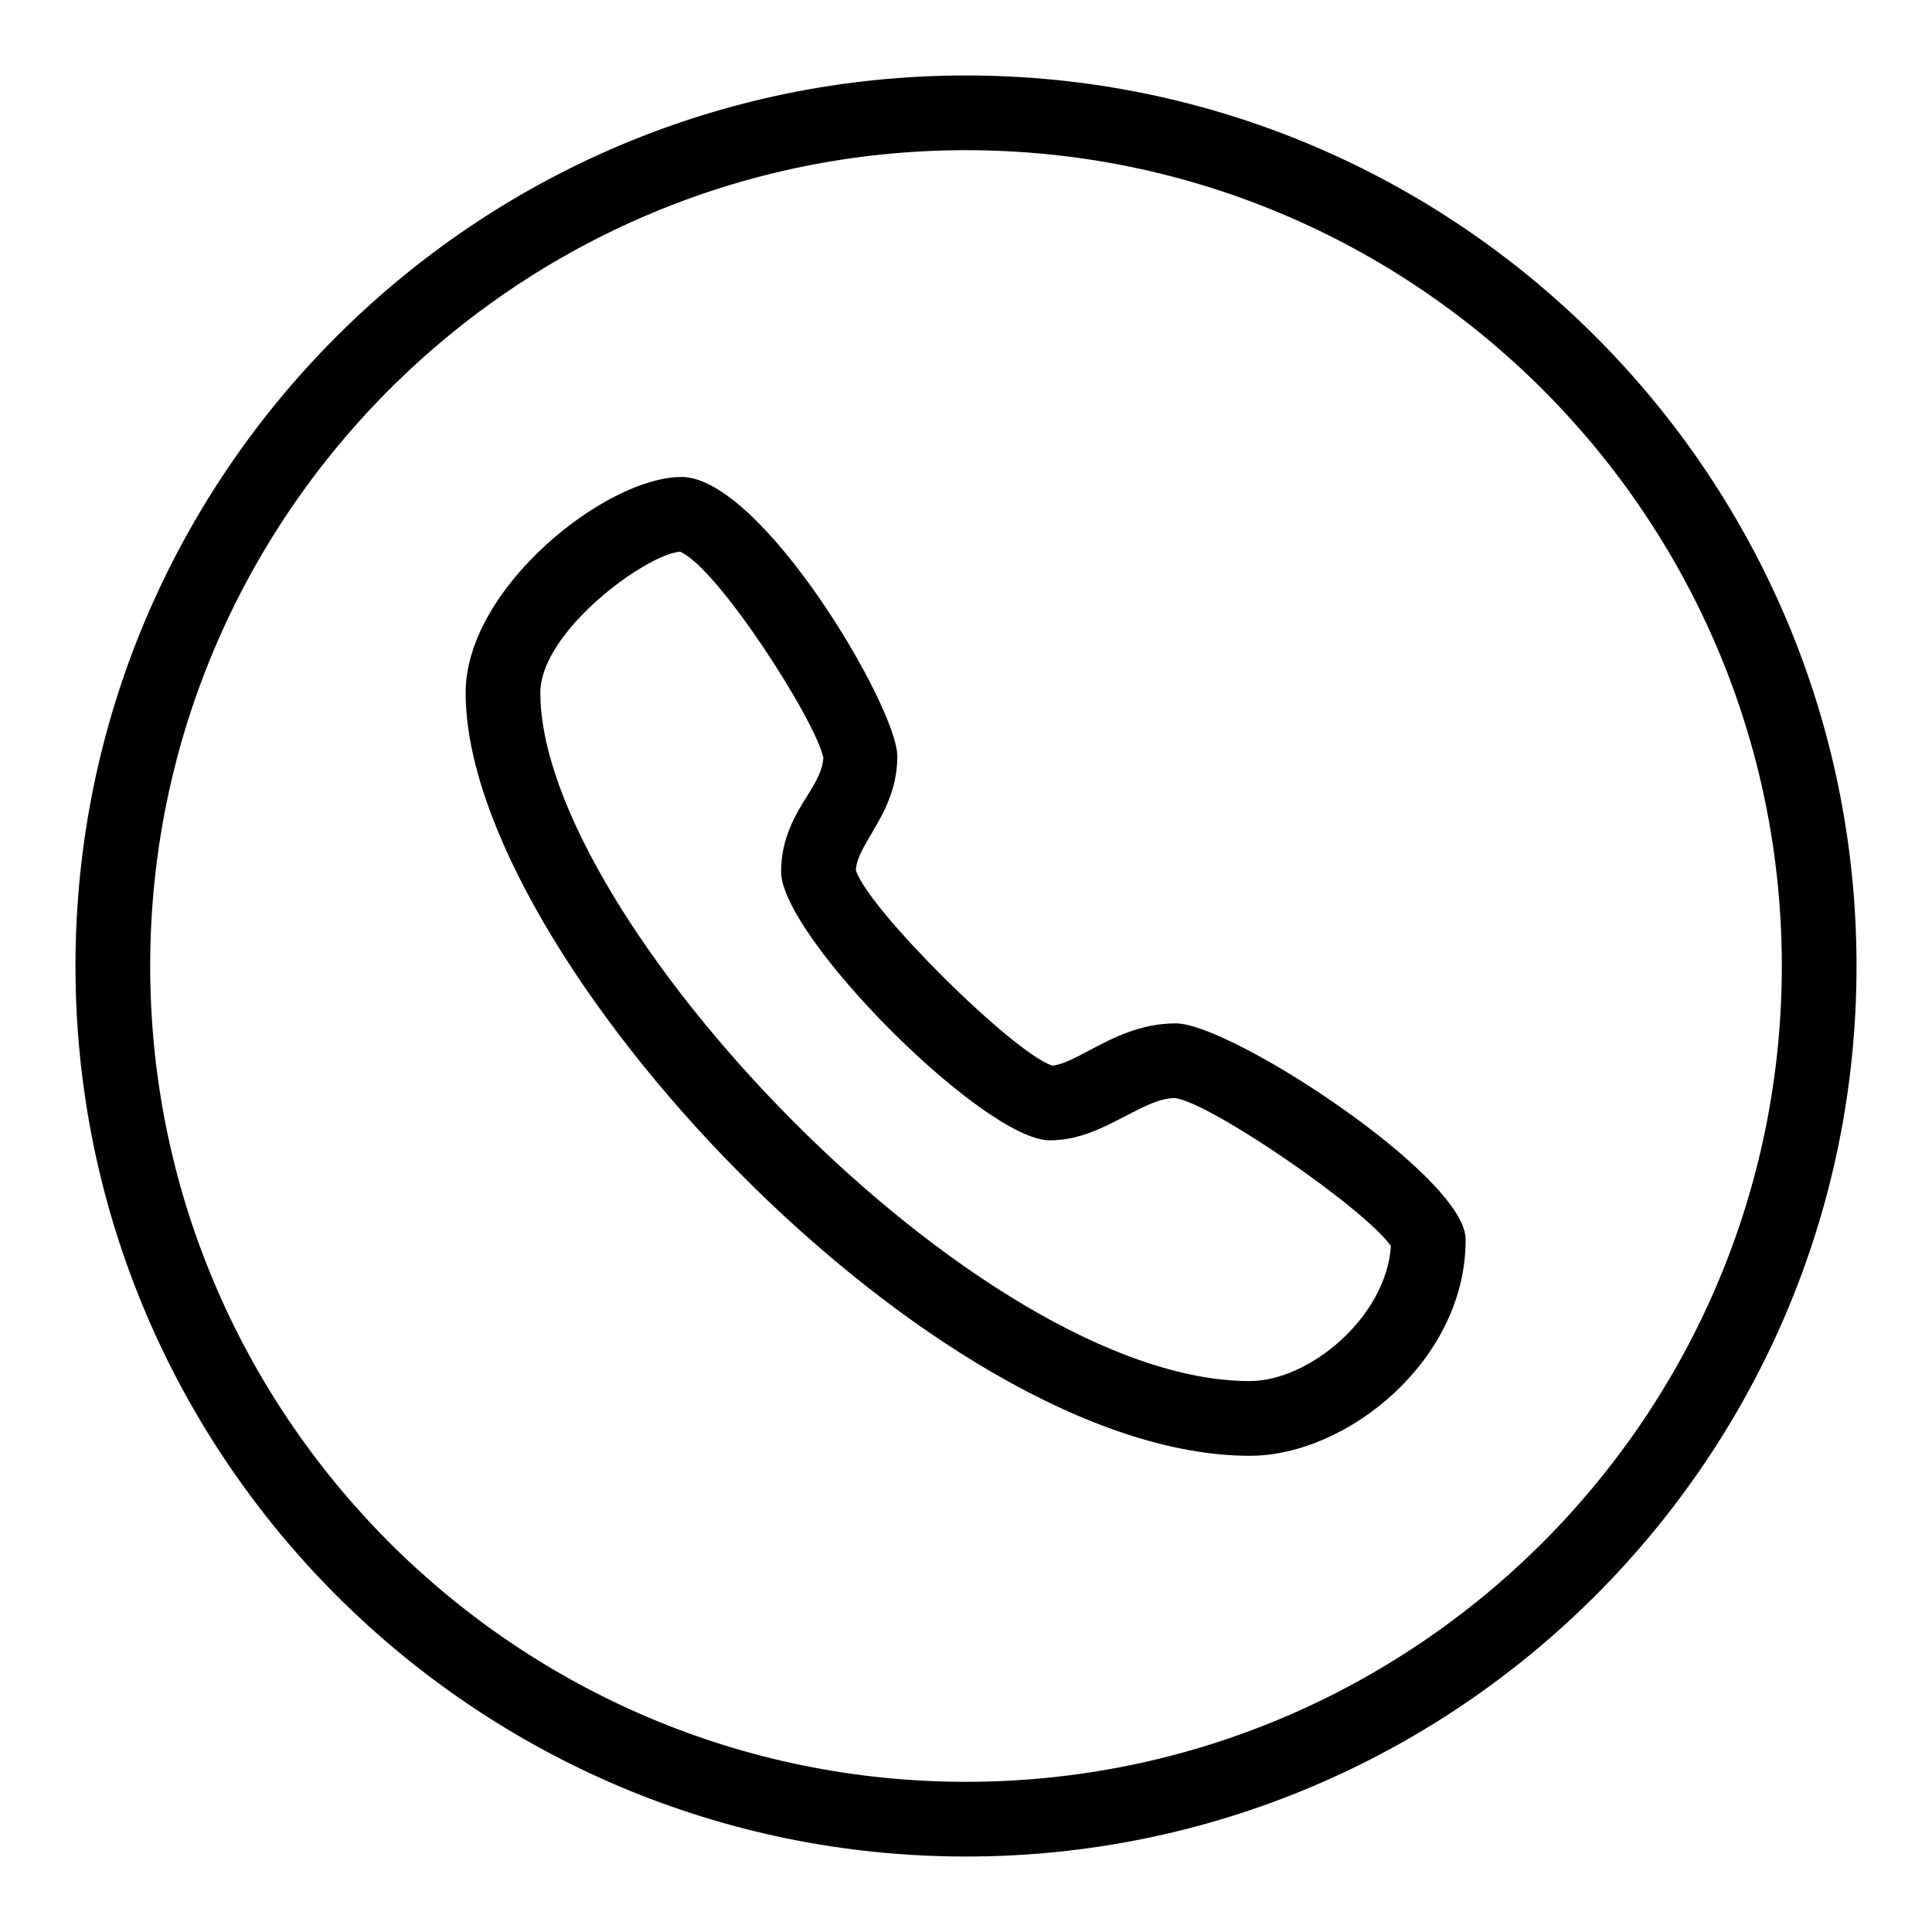
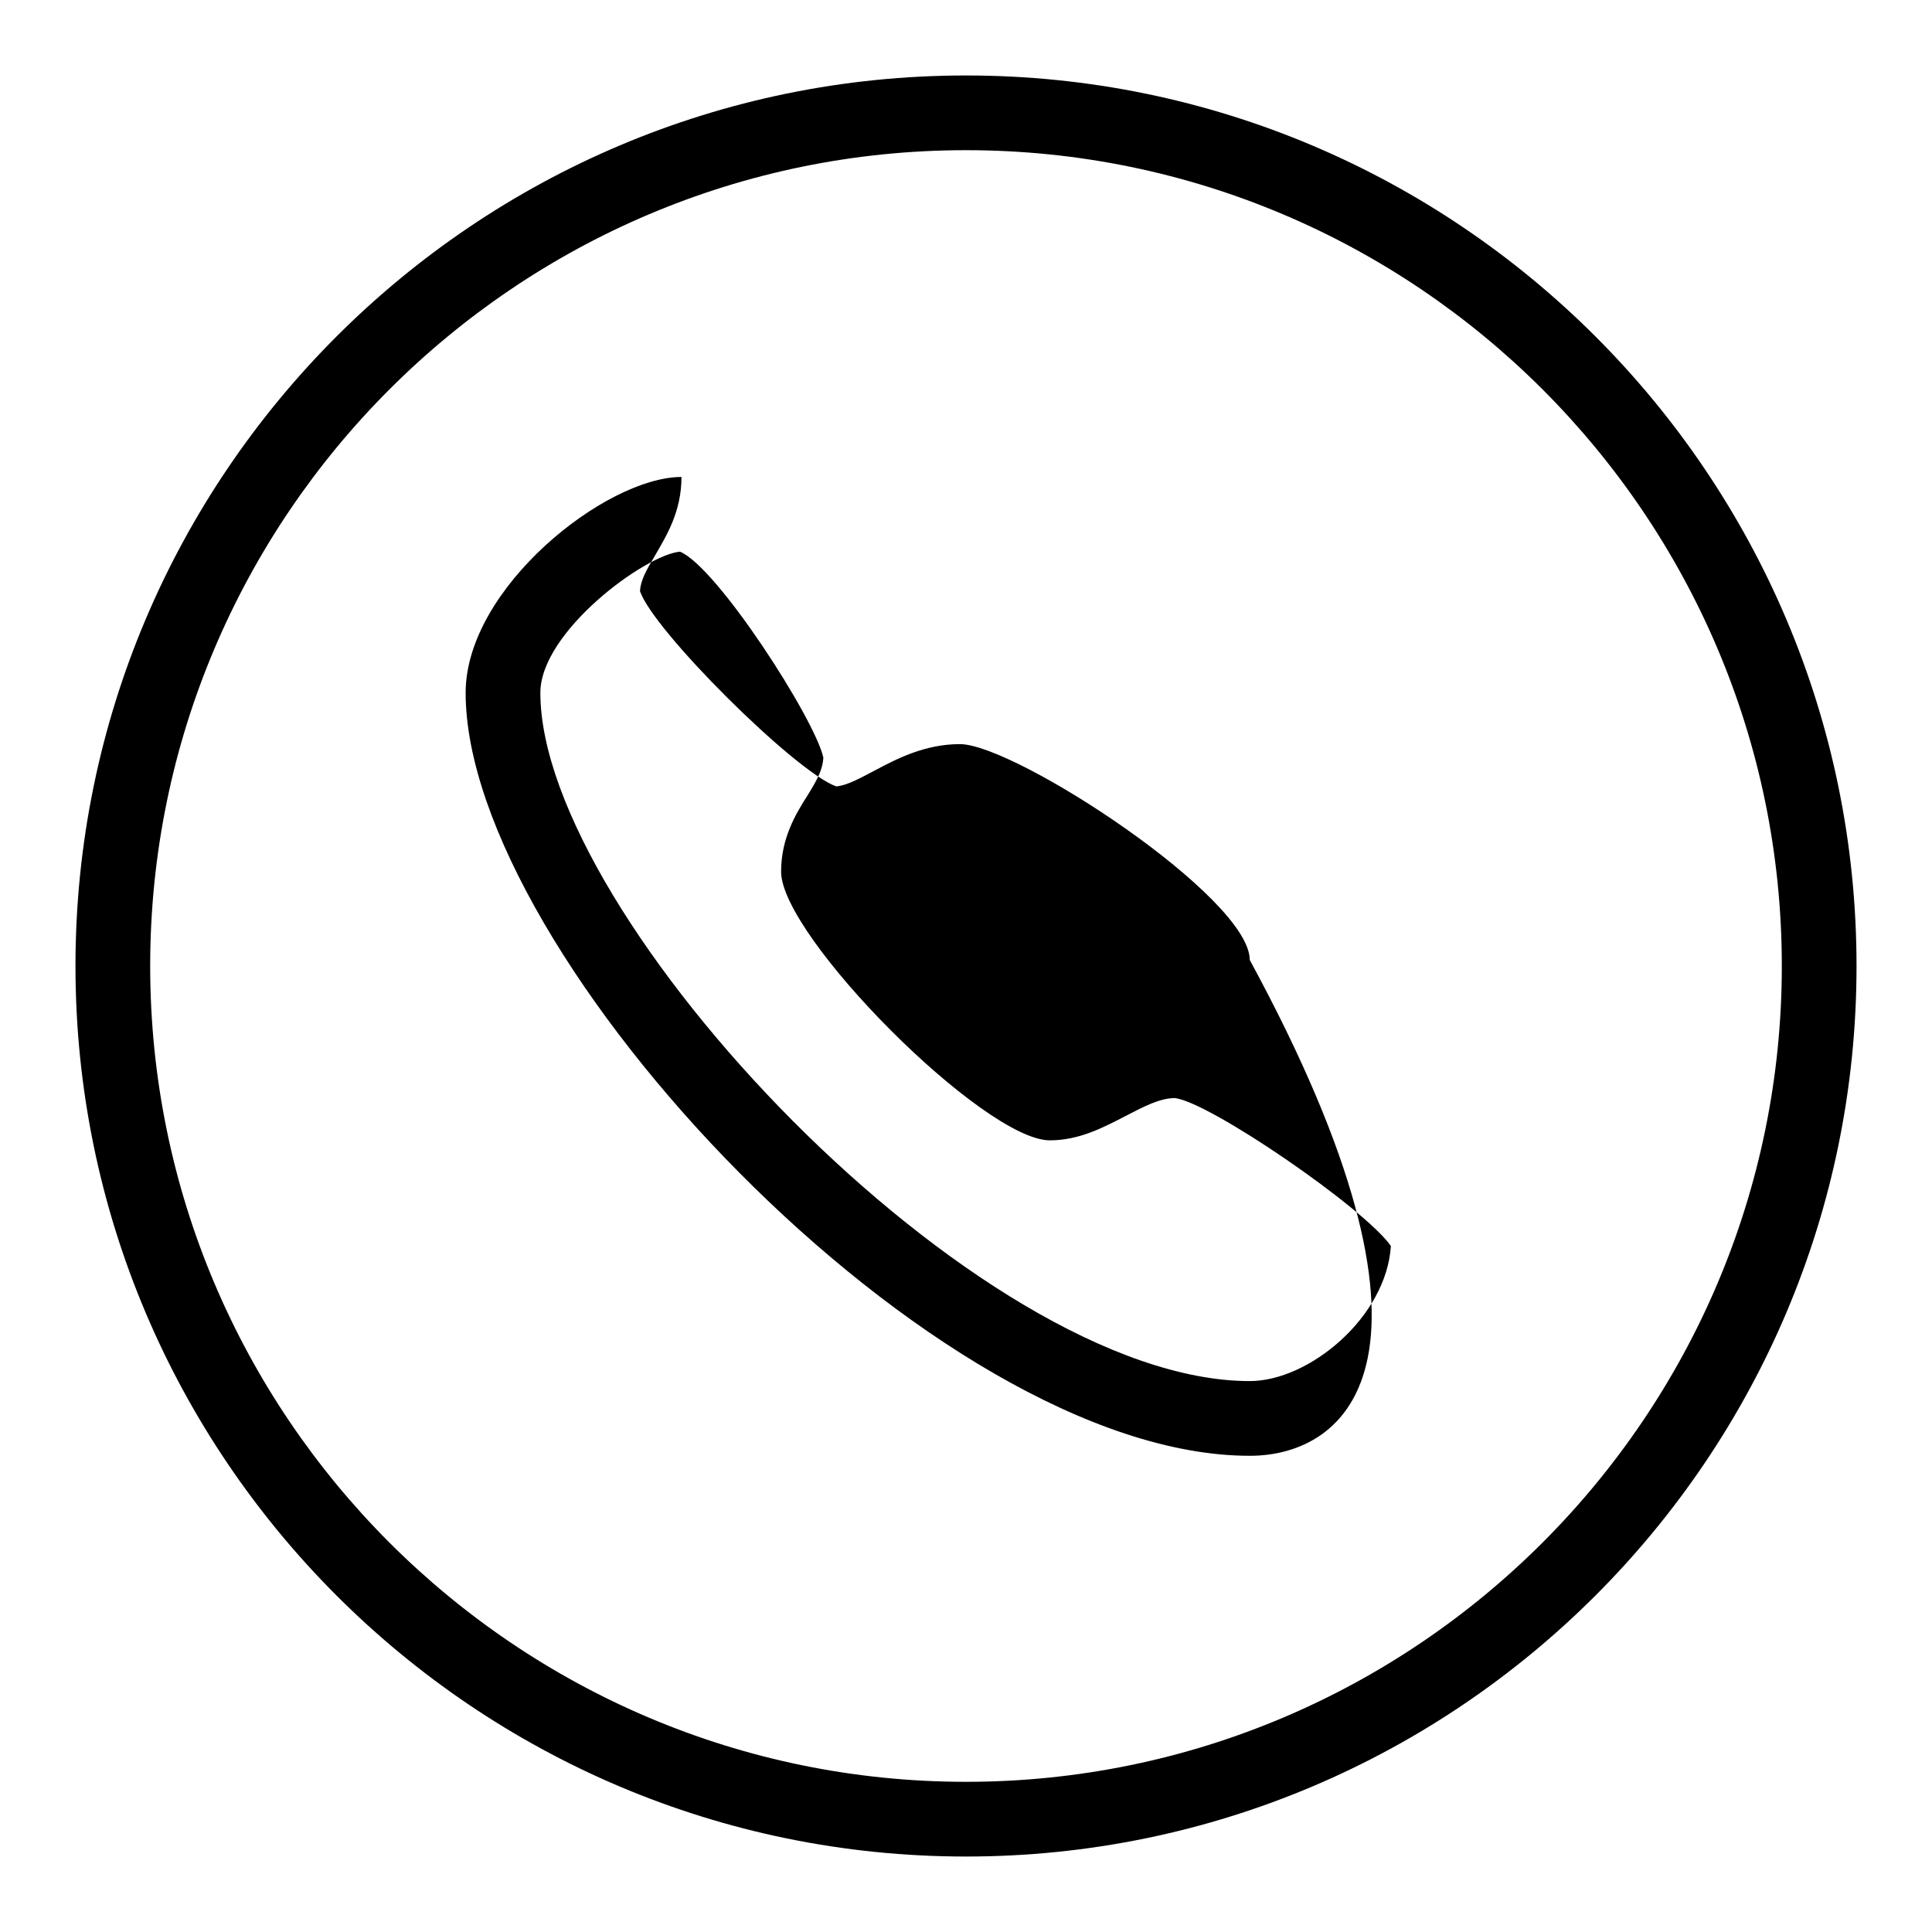
<svg xmlns="http://www.w3.org/2000/svg" version="1.1" x="0px" y="0px" viewBox="0 0 256 256" enable-background="new 0 0 256 256" xml:space="preserve">
  <g>
-     <path fill="#000000" d="M128,246c-65.1,0-118-52.9-118-118C10,62.9,62.9,10,128,10c65.1,0,118,52.9,118,118 C246,193.1,193.1,246,128,246z M128,19.9C68.4,19.9,19.9,68.4,19.9,128c0,59.6,48.5,108.1,108.1,108.1 c59.6,0,108.1-48.5,108.1-108.1C236.1,68.4,187.6,19.9,128,19.9z M165.6,192.9c-41.8,0-103.9-66.3-103.9-101.1 c0-13.9,18.6-28.6,28.6-28.6c10.6,0,28.6,30.5,28.6,37c0,4.6-2,7.8-3.5,10.4c-1.2,2-1.9,3.3-2,4.7c1.6,5.1,20.6,24,26,25.9 c1.4-0.1,3.2-1.1,5.1-2.1c3-1.6,6.7-3.5,11.3-3.5c7.3,0,38.4,20.3,38.4,28.6C194.3,180.1,178.6,192.9,165.6,192.9L165.6,192.9z  M90.1,73.1c-4.6,0.4-18.5,10.6-18.5,18.7c0,29.8,58,91.2,94,91.2c7.9,0,18.1-8.5,18.7-17.9c-3.5-5-23.9-19-28.6-19.6 c-2,0-4.1,1.1-6.6,2.4c-2.9,1.5-6.1,3.2-10,3.2c-8.7,0-35.6-27-35.6-35.6c0-4.4,1.9-7.6,3.5-10.1c1.3-2.1,2-3.4,2.1-5 C108,95.3,95,75.1,90.1,73.1L90.1,73.1z" />
+     <path fill="#000000" d="M128,246c-65.1,0-118-52.9-118-118C10,62.9,62.9,10,128,10c65.1,0,118,52.9,118,118 C246,193.1,193.1,246,128,246z M128,19.9C68.4,19.9,19.9,68.4,19.9,128c0,59.6,48.5,108.1,108.1,108.1 c59.6,0,108.1-48.5,108.1-108.1C236.1,68.4,187.6,19.9,128,19.9z M165.6,192.9c-41.8,0-103.9-66.3-103.9-101.1 c0-13.9,18.6-28.6,28.6-28.6c0,4.6-2,7.8-3.5,10.4c-1.2,2-1.9,3.3-2,4.7c1.6,5.1,20.6,24,26,25.9 c1.4-0.1,3.2-1.1,5.1-2.1c3-1.6,6.7-3.5,11.3-3.5c7.3,0,38.4,20.3,38.4,28.6C194.3,180.1,178.6,192.9,165.6,192.9L165.6,192.9z  M90.1,73.1c-4.6,0.4-18.5,10.6-18.5,18.7c0,29.8,58,91.2,94,91.2c7.9,0,18.1-8.5,18.7-17.9c-3.5-5-23.9-19-28.6-19.6 c-2,0-4.1,1.1-6.6,2.4c-2.9,1.5-6.1,3.2-10,3.2c-8.7,0-35.6-27-35.6-35.6c0-4.4,1.9-7.6,3.5-10.1c1.3-2.1,2-3.4,2.1-5 C108,95.3,95,75.1,90.1,73.1L90.1,73.1z" />
  </g>
</svg>